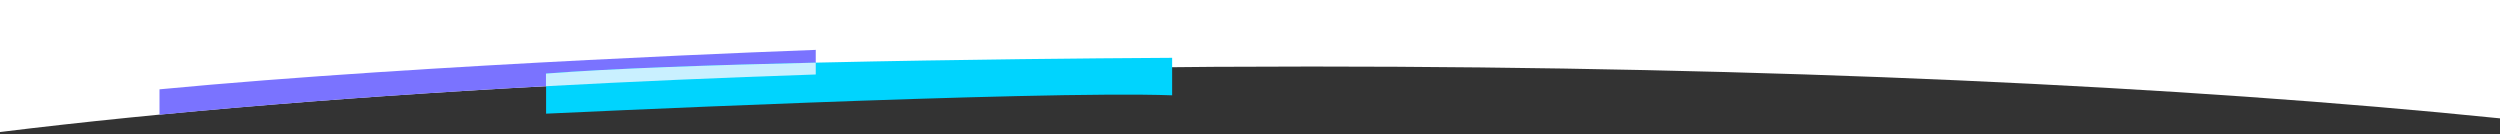
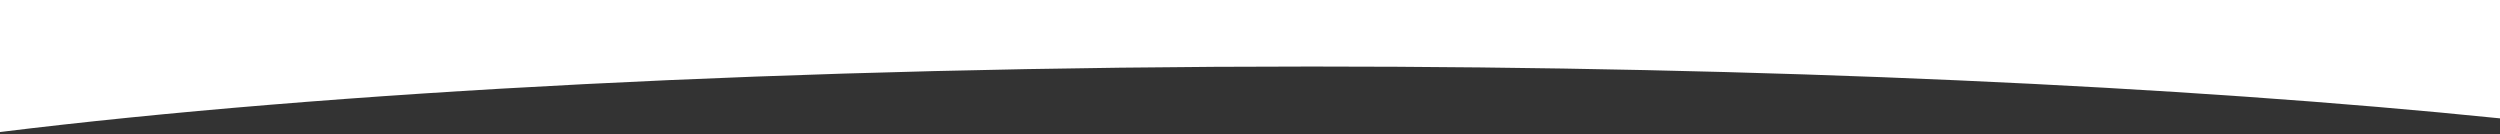
<svg xmlns="http://www.w3.org/2000/svg" version="1.1" id="Layer_1" x="0px" y="0px" viewBox="0 0 1920 103.1" style="enable-background:new 0 0 1920 103.1;" xml:space="preserve">
  <rect x="0" y="0" width="1920" height="103.1" fill="#333333" stroke="none" />
  <style type="text/css">
	.st0{fill:#FFFFFF;}
	.st1{fill:#7A73FF;}
	.st2{fill:#00D4FE;}
	.st3{fill:#C9F0FF;}
</style>
  <g>
    <path class="st0" d="M0,0v101.4c251.1-31,609.4-50.3,1007-50.3c350.4,0,670.1,15,913,39.8V0H0z" />
-     <path class="st1" d="M626.5,57.2V38.3c0,0-297.1,10.6-504,30.3v19.5C267.9,74,439,63.4,626.5,57.2z" />
-     <path class="st2" d="M419.4,87.3c0,0,376.9-17.9,480.8-14.1V44.4c0,0-345.3,1.5-480.8,12.1L419.4,87.3L419.4,87.3z" />
-     <path class="st3" d="M626.5,57.2v-9.1c-79,1.8-157.3,4.5-207.2,8.4v9.7C485.7,62.6,554.9,59.6,626.5,57.2z" />
  </g>
</svg>